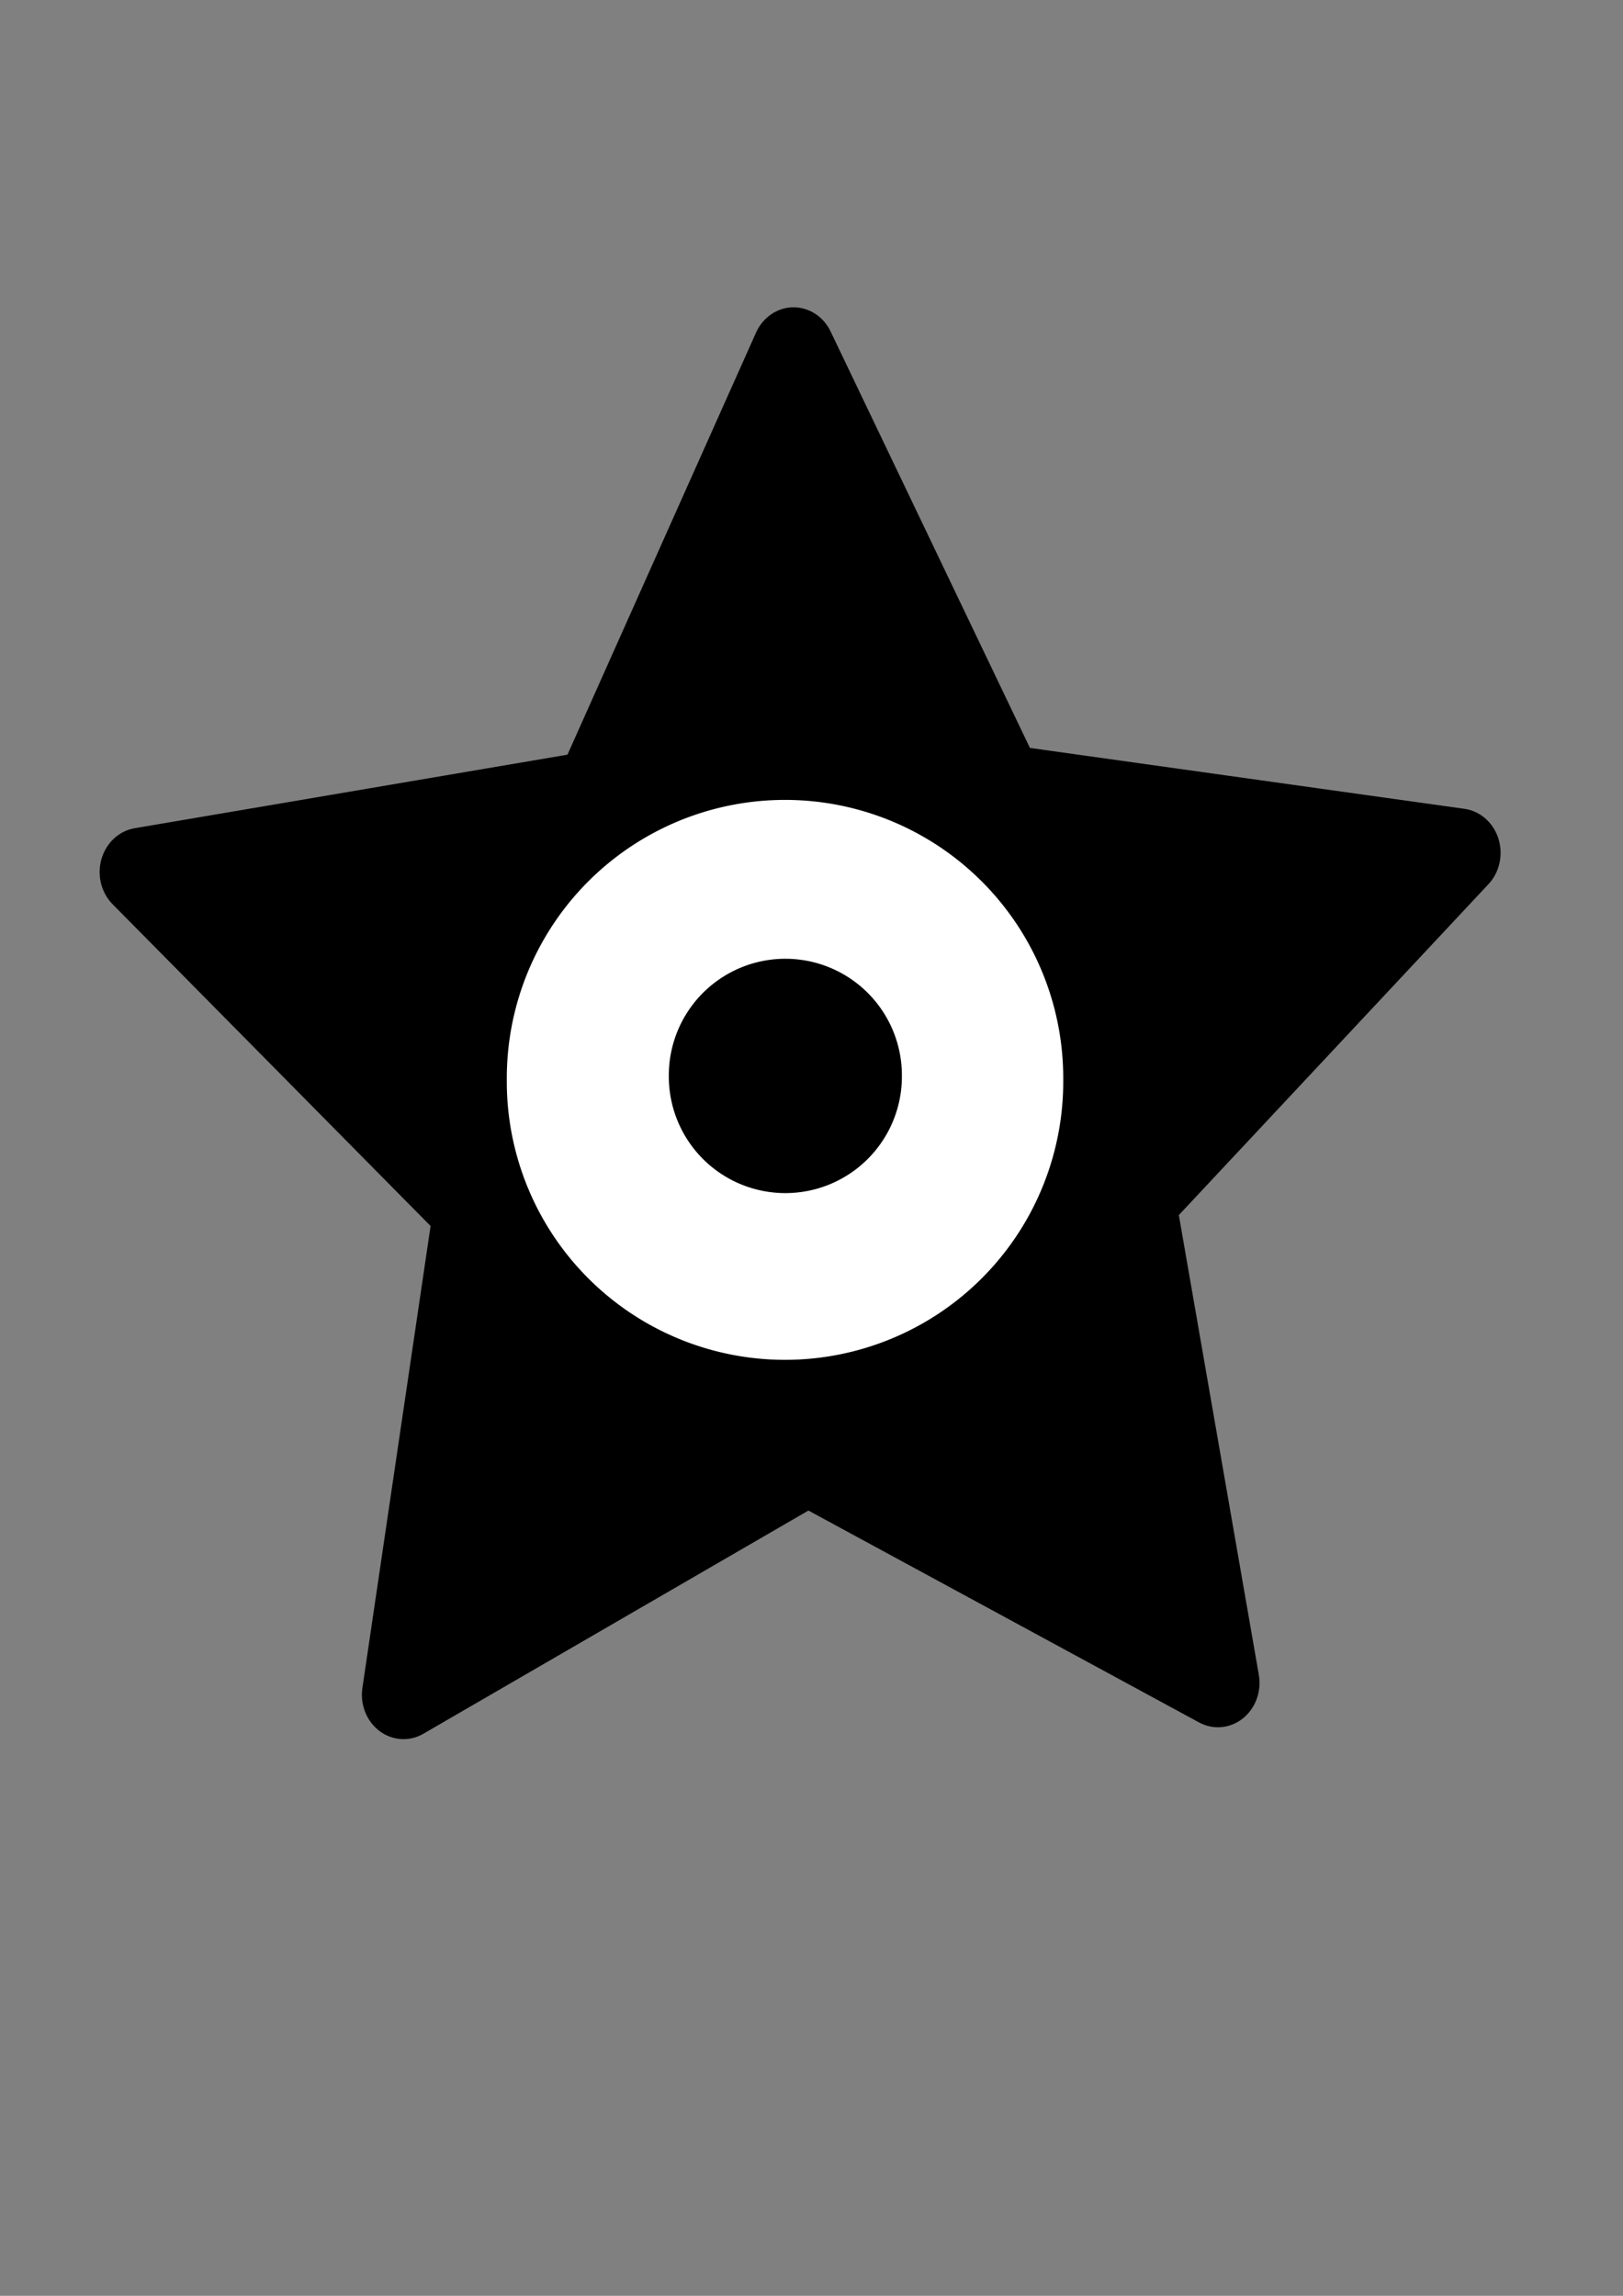
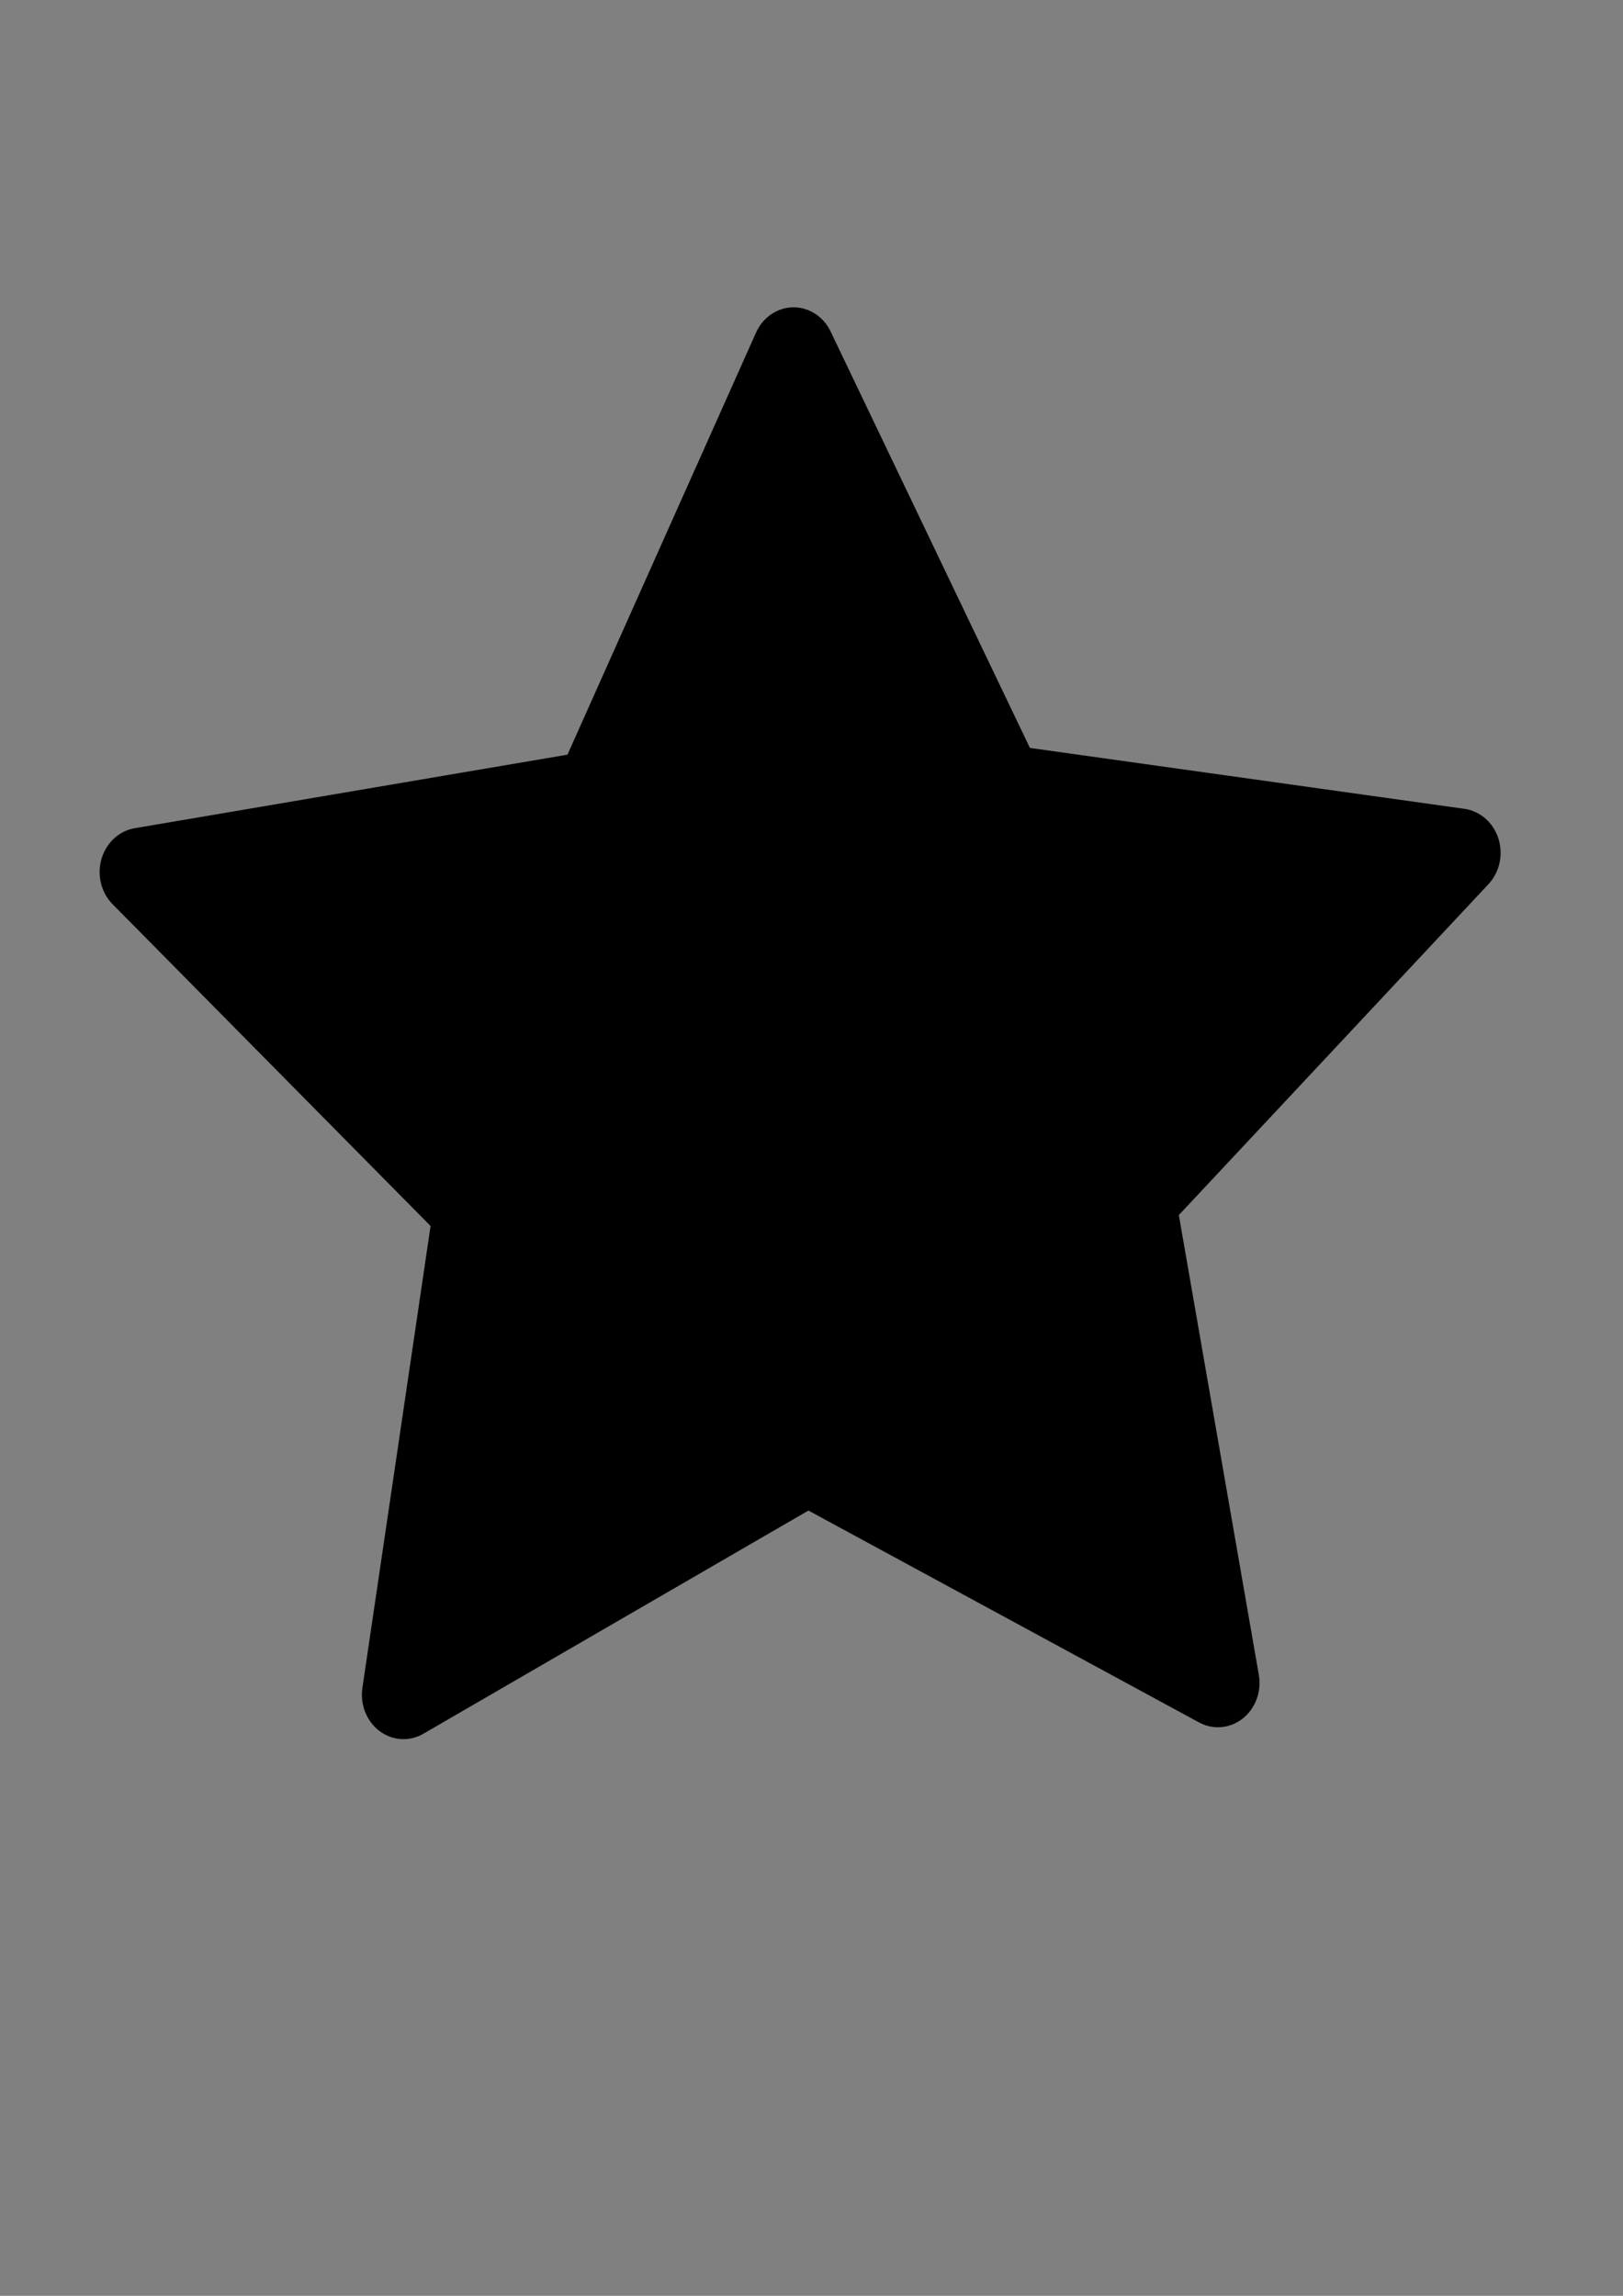
<svg xmlns="http://www.w3.org/2000/svg" xmlns:ns1="http://www.inkscape.org/namespaces/inkscape" xmlns:ns2="http://sodipodi.sourceforge.net/DTD/sodipodi-0.dtd" width="744.094" height="1052.362" id="svg2" version="1.1" ns1:version="0.48.2 r9819" ns2:docname="BGM_Light_Major.svg">
  <rect width="100%" height="100%" fill="#808080" stroke="none" />
  <defs id="defs4" />
  <ns2:namedview id="base" pagecolor="#ffffff" bordercolor="#666666" borderopacity="1.0" ns1:pageopacity="0.0" ns1:pageshadow="2" ns1:zoom="0.12374369" ns1:cx="660.49246" ns1:cy="1003.2672" ns1:document-units="px" ns1:current-layer="layer1" showgrid="false" ns1:window-width="1920" ns1:window-height="1138" ns1:window-x="1432" ns1:window-y="-8" ns1:window-maximized="1" />
  <g ns1:label="Layer 1" ns1:groupmode="layer" id="layer1">
    <path transform="matrix(1.589,0,0,1.695,113.758,-484.128)" style="fill:#000000;fill-opacity:1;stroke:#000000;stroke-width:24;stroke-linecap:round;stroke-linejoin:round;stroke-miterlimit:4;stroke-dashoffset:0" ns1:transform-center-x="1.3416259" ns1:transform-center-y="-30.988078" d="M 279.812,740.73 161.475,680.566 44.827,743.942 65.478,612.805 -30.842,521.45 100.258,500.566 157.377,380.73 217.75,498.961 349.372,516.253 255.585,610.207 z" id="path2995" />
-     <path ns2:type="arc" style="fill:#ffffff;fill-opacity:1;stroke:#000000;stroke-width:4.6;stroke-linecap:round;stroke-linejoin:round;stroke-miterlimit:4;stroke-dasharray:none;stroke-dashoffset:0" id="path3002" ns2:cx="354.28571" ns2:cy="673.79077" ns2:rx="31.428572" ns2:ry="31.428572" d="m 385.714,673.791 a 31.429,31.429 0 1 1 -62.857,0 31.429,31.429 0 1 1 62.857,0 z" transform="matrix(4.379,0,0,4.379,-1191.508,-2455.536)" />
    <path ns2:type="arc" style="fill:#000000;fill-opacity:1;stroke:#000000;stroke-width:4.6;stroke-linecap:round;stroke-linejoin:round;stroke-miterlimit:4;stroke-dasharray:none;stroke-dashoffset:0" id="path3002-1" ns2:cx="354.28571" ns2:cy="673.79077" ns2:rx="31.428572" ns2:ry="31.428572" d="m 385.714,673.791 a 31.429,31.429 0 1 1 -62.857,0 31.429,31.429 0 1 1 62.857,0 z" transform="matrix(1.584,0,0,1.584,-201.129,-574.095)" />
  </g>
</svg>